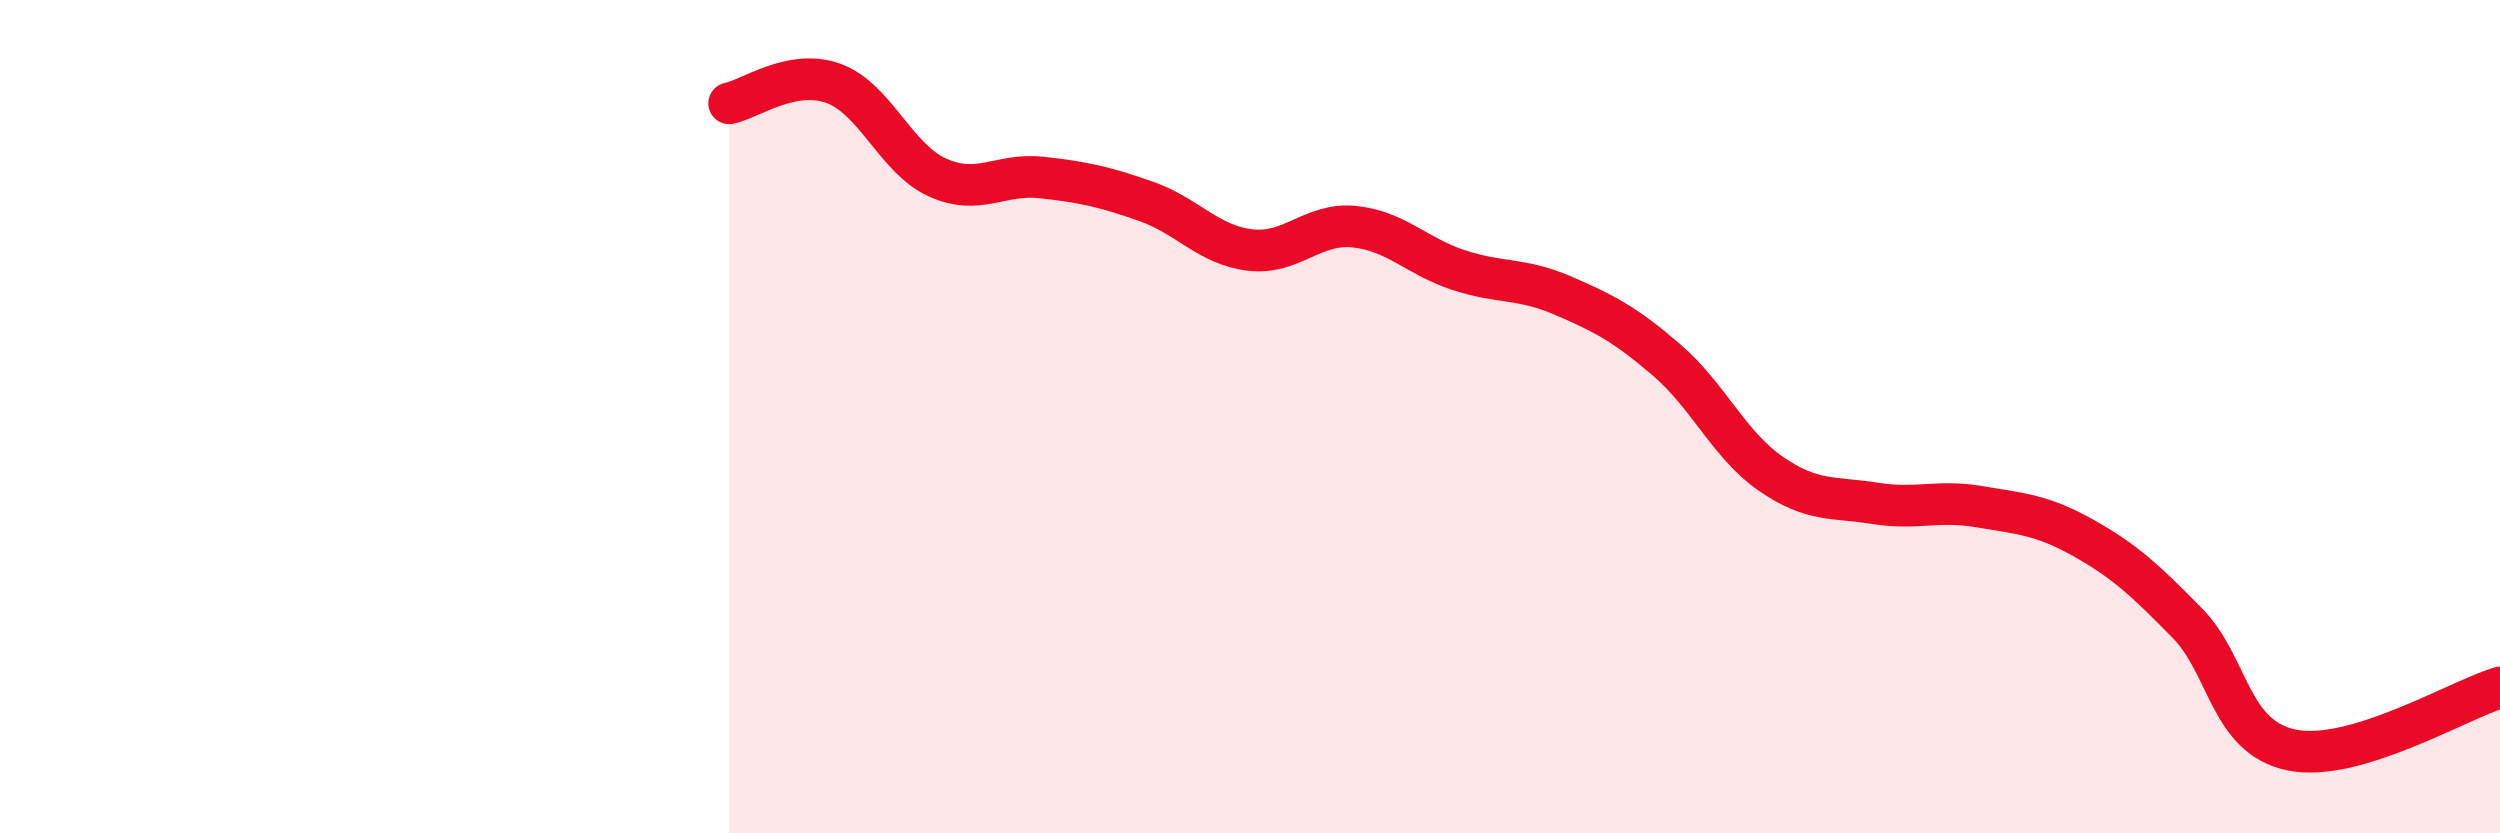
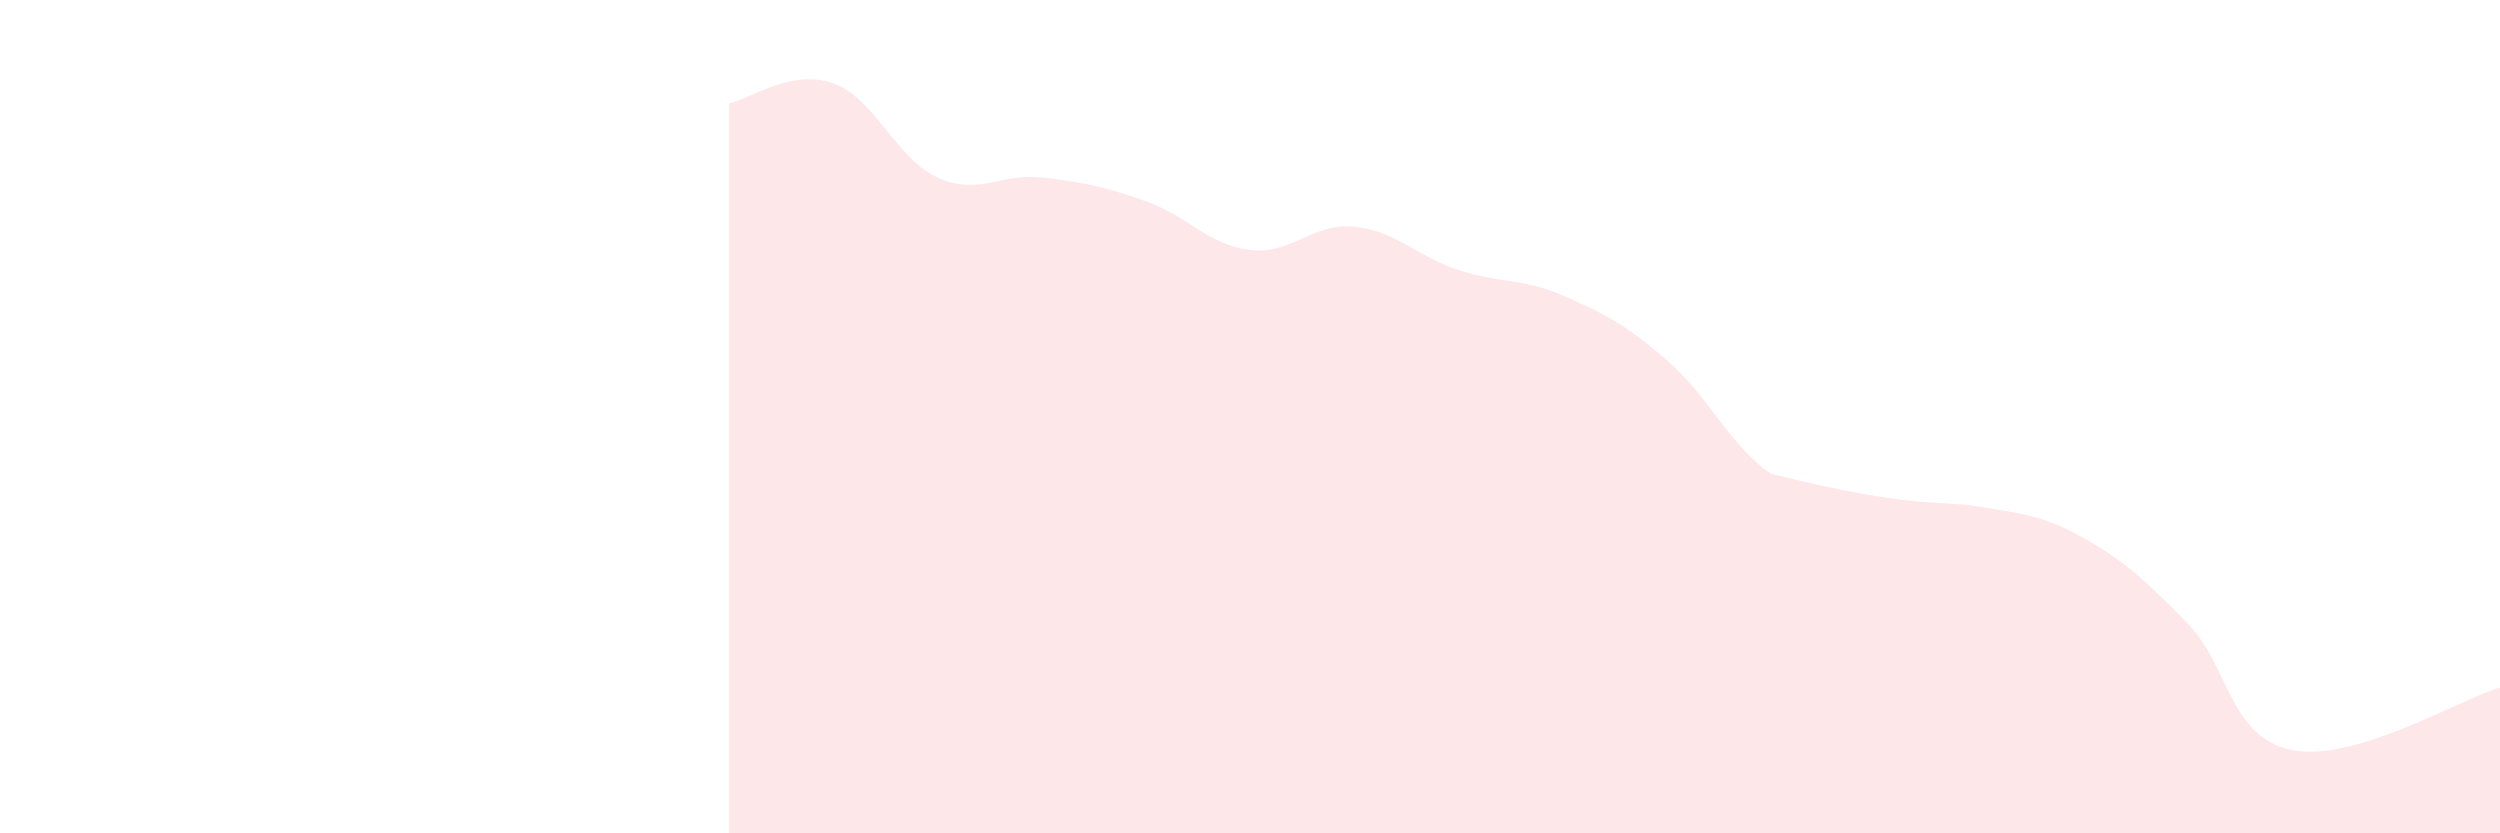
<svg xmlns="http://www.w3.org/2000/svg" width="60" height="20" viewBox="0 0 60 20">
-   <path d="M 17.5,2.48 C 18,2.38 19,1.64 20,2 C 21,2.36 21.5,3.81 22.5,4.26 C 23.5,4.71 24,4.15 25,4.26 C 26,4.37 26.5,4.48 27.5,4.83 C 28.5,5.18 29,5.88 30,6 C 31,6.12 31.5,5.34 32.5,5.44 C 33.5,5.54 34,6.15 35,6.48 C 36,6.81 36.5,6.66 37.5,7.09 C 38.5,7.52 39,7.78 40,8.64 C 41,9.5 41.5,10.68 42.5,11.37 C 43.5,12.06 44,11.92 45,12.08 C 46,12.24 46.5,11.99 47.5,12.16 C 48.5,12.33 49,12.35 50,12.91 C 51,13.47 51.5,13.94 52.5,14.96 C 53.5,15.98 53.5,17.69 55,18 C 56.5,18.31 59,16.8 60,16.5L60 20L17.5 20Z" fill="#EB0A25" opacity="0.1" stroke-linecap="round" stroke-linejoin="round" />
-   <path d="M 17.5,2.48 C 18,2.38 19,1.64 20,2 C 21,2.36 21.5,3.81 22.5,4.26 C 23.5,4.71 24,4.15 25,4.26 C 26,4.37 26.5,4.48 27.5,4.83 C 28.5,5.18 29,5.88 30,6 C 31,6.12 31.5,5.34 32.5,5.44 C 33.5,5.54 34,6.15 35,6.48 C 36,6.81 36.5,6.66 37.5,7.09 C 38.5,7.52 39,7.78 40,8.64 C 41,9.5 41.5,10.68 42.5,11.37 C 43.5,12.06 44,11.92 45,12.08 C 46,12.24 46.5,11.99 47.5,12.16 C 48.5,12.33 49,12.35 50,12.91 C 51,13.47 51.5,13.94 52.5,14.96 C 53.5,15.98 53.5,17.69 55,18 C 56.5,18.31 59,16.8 60,16.5" stroke="#EB0A25" stroke-width="1" fill="none" stroke-linecap="round" stroke-linejoin="round" />
+   <path d="M 17.5,2.48 C 18,2.38 19,1.64 20,2 C 21,2.36 21.5,3.81 22.5,4.26 C 23.5,4.71 24,4.15 25,4.26 C 26,4.37 26.5,4.48 27.5,4.83 C 28.5,5.18 29,5.88 30,6 C 31,6.12 31.5,5.34 32.5,5.44 C 33.5,5.54 34,6.15 35,6.48 C 36,6.81 36.5,6.66 37.5,7.09 C 38.5,7.52 39,7.78 40,8.64 C 41,9.5 41.5,10.68 42.5,11.37 C 46,12.24 46.5,11.99 47.5,12.16 C 48.5,12.33 49,12.35 50,12.91 C 51,13.47 51.5,13.94 52.5,14.96 C 53.5,15.98 53.5,17.69 55,18 C 56.5,18.31 59,16.8 60,16.5L60 20L17.5 20Z" fill="#EB0A25" opacity="0.1" stroke-linecap="round" stroke-linejoin="round" />
</svg>